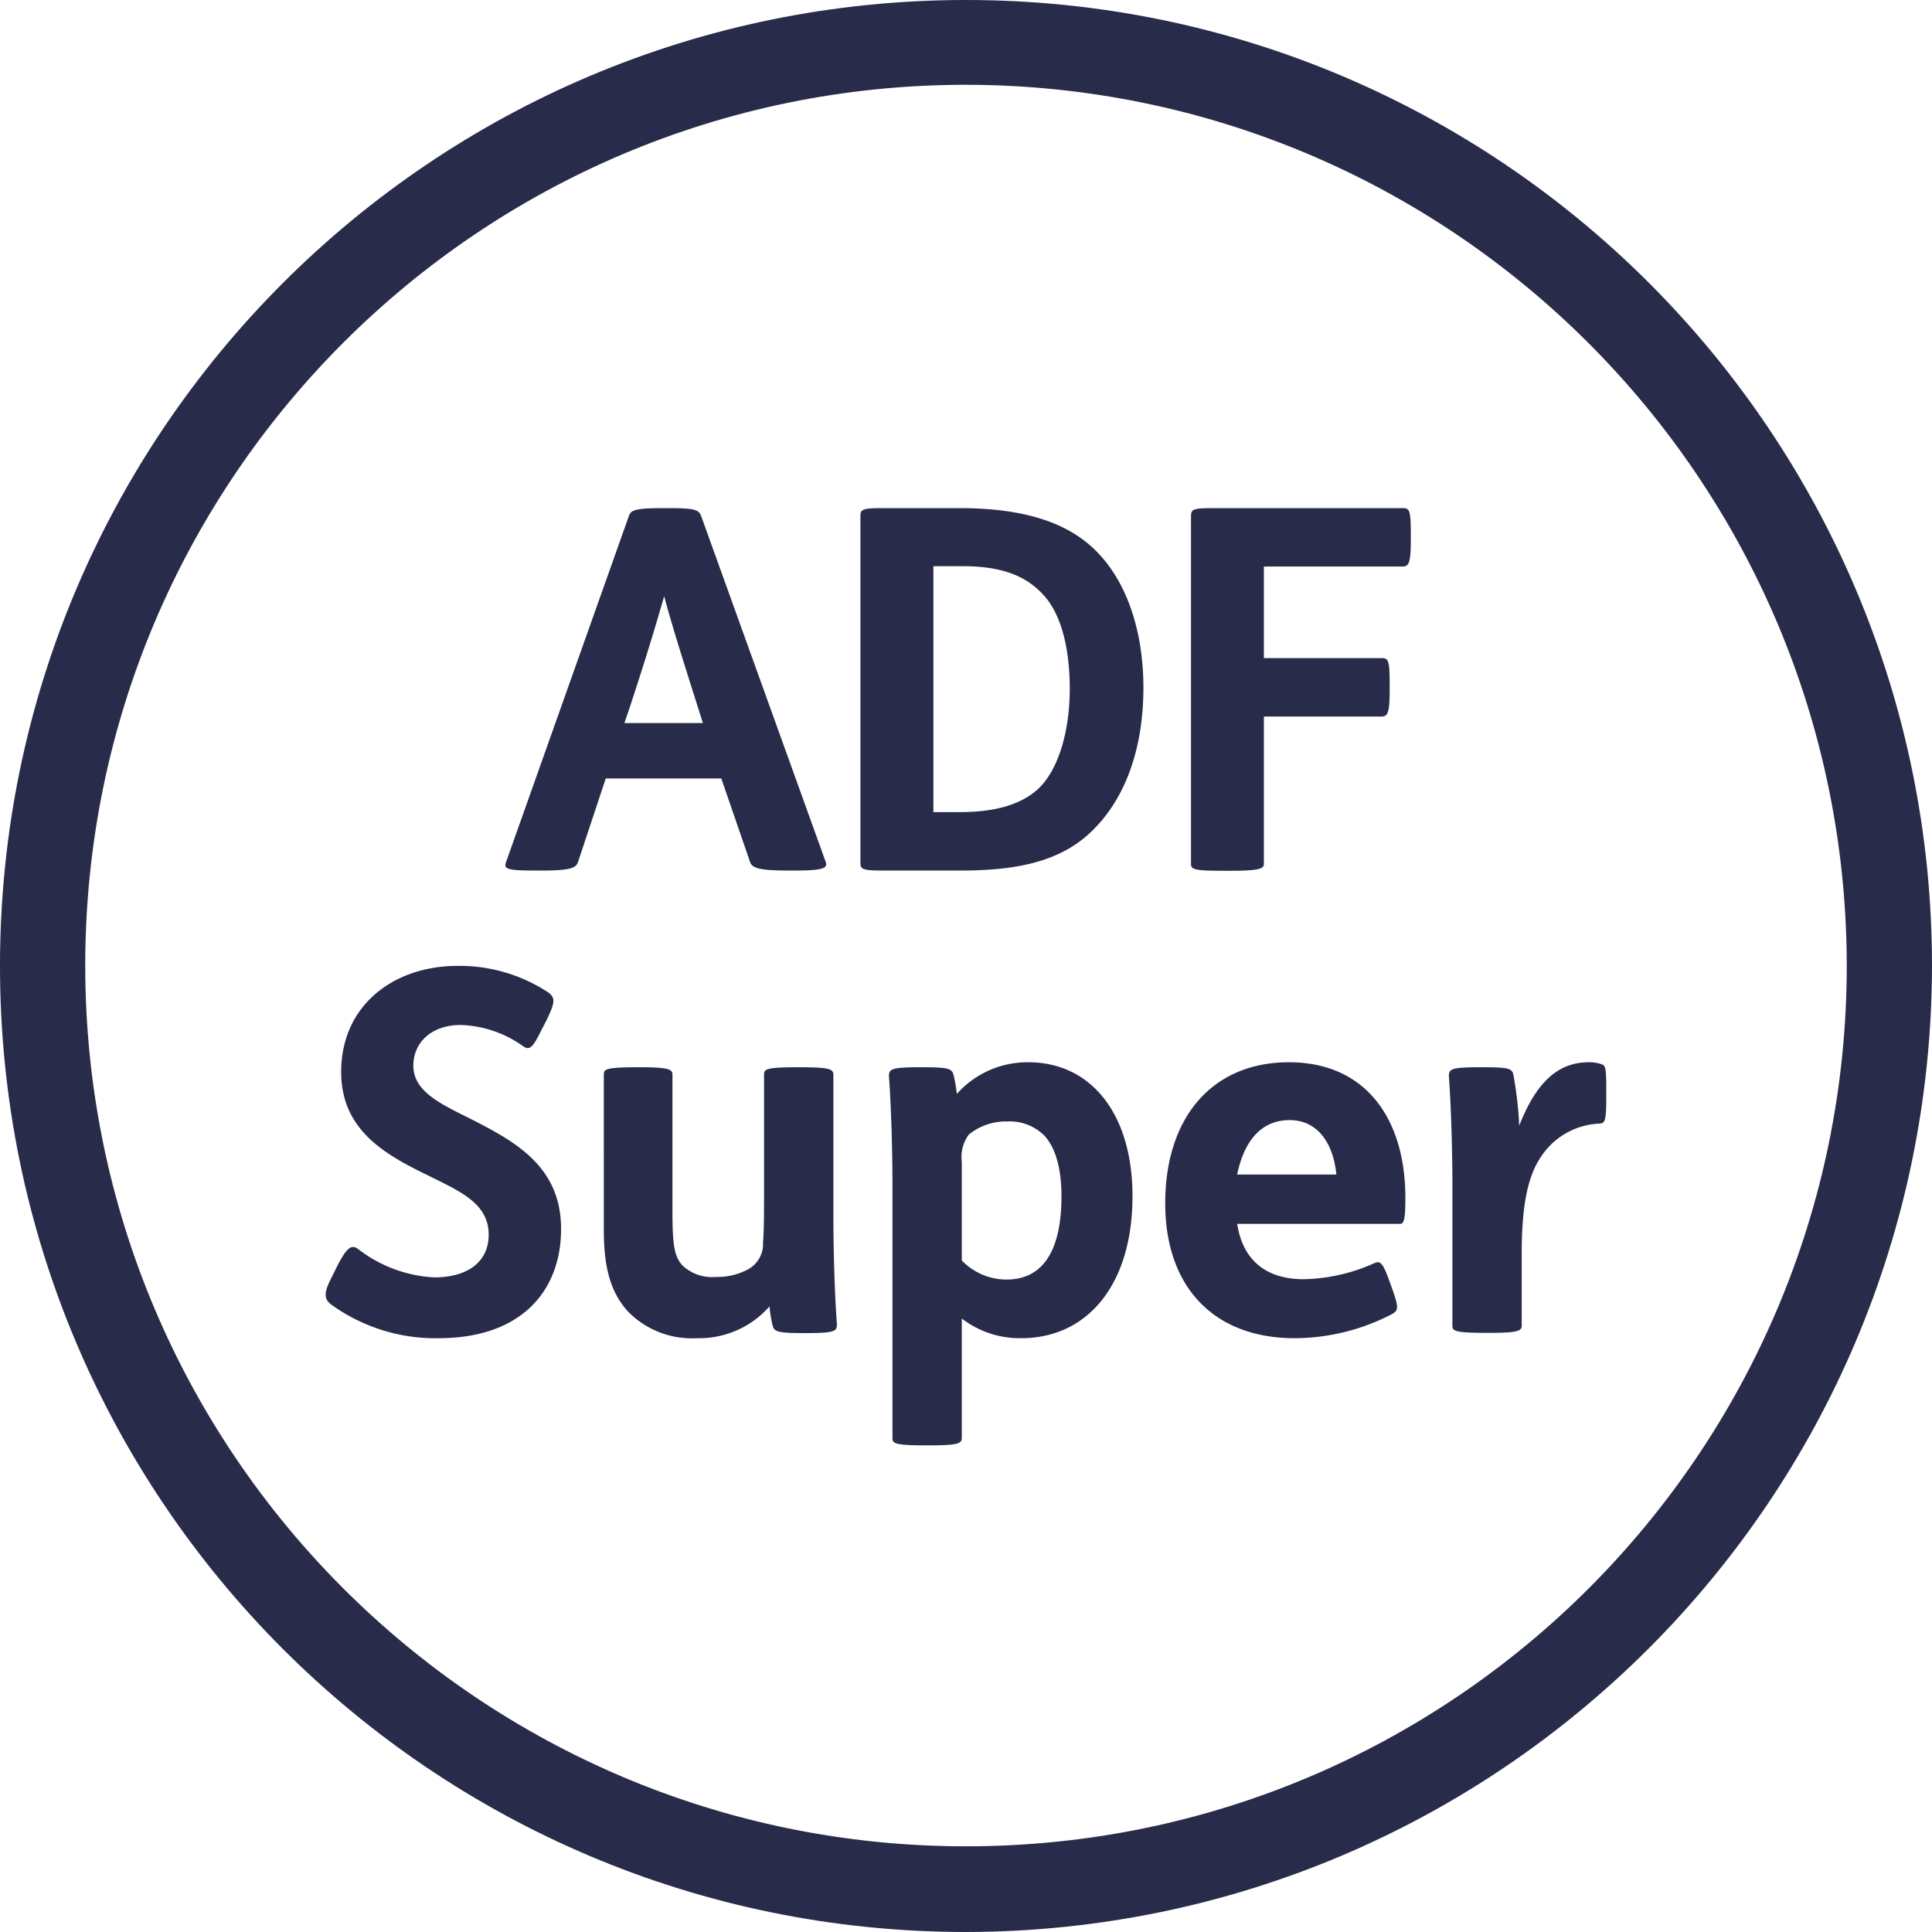
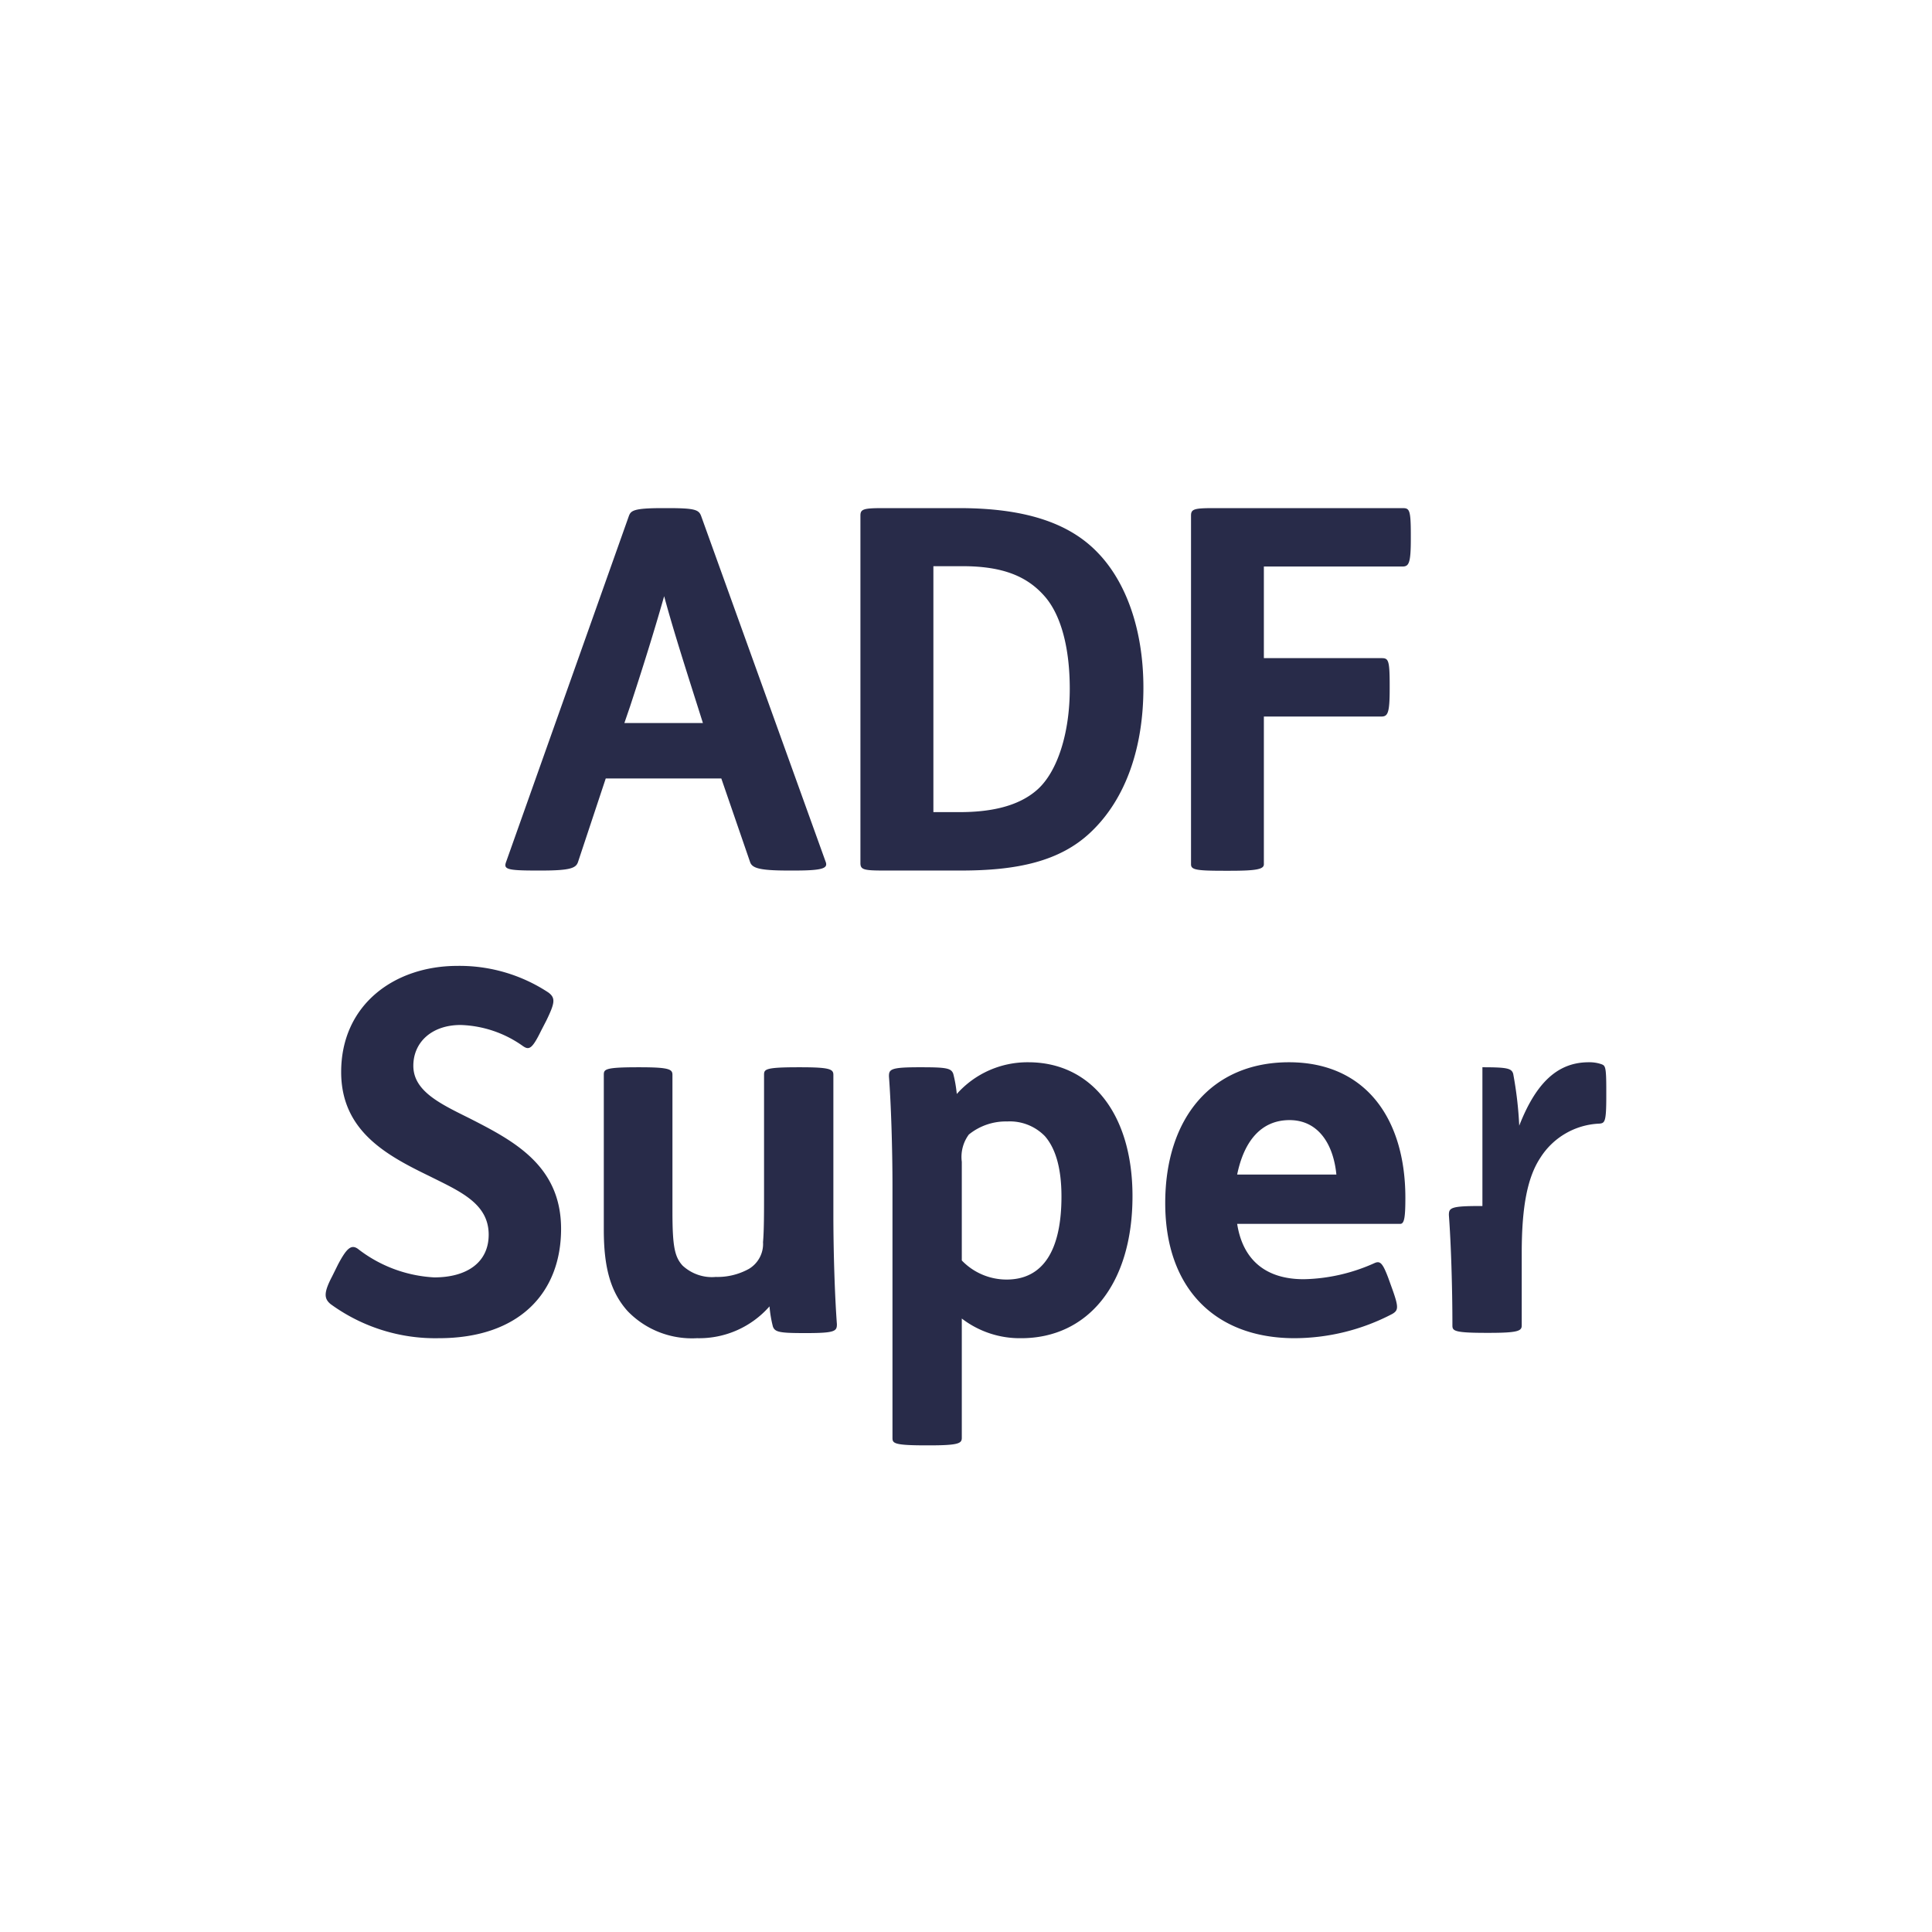
<svg xmlns="http://www.w3.org/2000/svg" viewBox="0 0 170 170">
  <defs>
    <style>.d{fill:#282b49}</style>
  </defs>
  <g id="b">
    <g id="c">
-       <path class="d" d="M85 170c-46.94 0-85-38.06-85-85S38.06 0 85 0s85 38.06 85 85c-.08 46.91-38.09 84.92-85 85ZM85 7.46c-42.8 0-77.5 34.7-77.5 77.5s34.7 77.5 77.5 77.5 77.5-34.7 77.5-77.5c-.05-42.78-34.72-77.45-77.5-77.5Z" />
-       <path class="d" d="M58.7 44.71c2.44 0 2.79.13 3 .71L72.64 75.8c.23.58-.13.8-2.74.8h-.53c-2.57 0-3.19-.22-3.37-.75l-2.53-7.35H53.3l-2.44 7.35c-.18.53-.66.75-3.23.75h-.45c-2.61 0-2.87-.13-2.65-.75l10.8-30.43c.18-.49.4-.71 3-.71h.37Zm-3.76 18.91h6.91l-.49-1.55c-1.55-4.87-2.3-7.31-2.92-9.61-.63 2.22-1.6 5.45-3 9.7l-.5 1.46ZM84.39 44.71c5.67 0 9.65 1.24 12.22 3.94 2.44 2.53 4 6.69 4 11.87s-1.5 9.75-4.65 12.72c-2.7 2.56-6.47 3.36-11.38 3.36h-6.87c-1.73 0-2-.09-2-.66V45.37c0-.57.26-.66 2-.66h6.68Zm-2.26 26.75h2.3c2.57 0 5.14-.44 6.87-2s2.83-4.91 2.83-8.85c0-3.59-.76-6.38-2.09-8-1.59-1.91-3.81-2.79-7.35-2.79h-2.56v21.64ZM123.39 44.71c.62 0 .75.09.75 2.35v.35c0 2.17-.17 2.44-.75 2.44h-12.18v8.06h10.32c.62 0 .75.09.75 2.35v.35c0 2.17-.17 2.44-.75 2.44h-10.32v13c0 .44-.67.57-3 .57h-.49c-2.48 0-2.92-.09-2.92-.57V45.37c0-.57.26-.66 2-.66h16.59ZM47.62 90.68c-.8 1.64-1.07 1.73-1.6 1.37a9.946 9.946 0 0 0-5.49-1.86c-2.53 0-4.16 1.51-4.16 3.59 0 2.26 2.43 3.37 5 4.65 3.81 1.95 8 4.12 8 9.7s-3.63 9.62-10.76 9.62c-3.42.07-6.76-.99-9.52-3-.58-.48-.62-1 .13-2.43l.53-1.07c.75-1.41 1.15-1.77 1.73-1.37a11.95 11.95 0 0 0 6.73 2.52c2.88 0 4.79-1.32 4.79-3.76 0-2.75-2.53-3.81-5.19-5.14-3.72-1.81-7.79-3.94-7.79-9.17 0-5.93 4.69-9.34 10.23-9.34a14.2 14.2 0 0 1 8 2.34c.66.49.57.93-.18 2.48l-.45.87ZM56.29 93.91c2.61 0 2.88.18 2.88.67v12c0 3.05.18 4 .89 4.78.79.73 1.85 1.1 2.92 1 1.02.03 2.03-.22 2.92-.71.82-.49 1.3-1.4 1.24-2.35.09-1 .09-2.65.09-4.34V94.58c0-.49.09-.67 3-.67h.22c2.61 0 2.88.18 2.88.67v12.22c0 3.46.13 7.31.31 9.71 0 .61-.13.79-2.66.79h-.22c-2.17 0-2.57-.09-2.75-.57-.15-.58-.25-1.18-.3-1.78a8.226 8.226 0 0 1-6.38 2.8c-2.29.13-4.53-.74-6.12-2.4-1.46-1.64-2.08-3.76-2.08-7.13V94.58c0-.49.09-.67 3-.67h.16ZM81.13 93.91c2.17 0 2.57.09 2.75.58.15.58.25 1.17.31 1.77 1.6-1.8 3.89-2.81 6.29-2.79 5.54 0 9.17 4.56 9.17 11.78 0 7.84-4 12.5-9.79 12.5-1.89.03-3.73-.58-5.23-1.73v10.5c0 .48-.26.66-2.88.66h-.22c-2.88 0-3-.18-3-.66v-22.11c0-3.45-.13-7.31-.31-9.7 0-.62.14-.8 2.66-.8h.25Zm3.5 17a5.469 5.469 0 0 0 3.94 1.68c3.24 0 4.83-2.61 4.83-7.31 0-2.61-.57-4.29-1.46-5.31a4.303 4.303 0 0 0-3.32-1.29c-1.22-.03-2.42.38-3.37 1.15-.51.69-.73 1.55-.62 2.4v8.68ZM108.86 107.69c.49 3.14 2.48 4.87 5.85 4.87 2.15-.04 4.28-.53 6.24-1.42.49-.22.71 0 1.2 1.29l.4 1.11c.53 1.5.49 1.77-.05 2.08-2.65 1.39-5.6 2.12-8.59 2.13-6.95 0-11.38-4.35-11.38-11.88s4.12-12.4 10.89-12.4 10.24 5 10.24 11.92c0 1.72-.09 2.3-.45 2.3h-14.35Zm8.73-4.34c-.27-2.75-1.64-4.79-4.12-4.79s-4 1.82-4.61 4.79h8.73ZM130.44 93.91c2.17 0 2.57.09 2.71.58.28 1.51.46 3.03.53 4.56 1.42-3.63 3.28-5.58 6.11-5.58.39-.01.78.05 1.15.18.31.13.4.22.4 2.21v.62c0 2.26-.13 2.35-.62 2.39a6.455 6.455 0 0 0-5.18 3c-1.11 1.68-1.64 4.21-1.64 8.37v6.38c0 .48-.27.66-2.88.66h-.22c-2.88 0-3-.18-3-.66v-12.21c0-3.45-.13-7.31-.31-9.7 0-.62.13-.8 2.66-.8h.29Z" />
+       <path class="d" d="M58.7 44.71c2.44 0 2.79.13 3 .71L72.64 75.8c.23.58-.13.8-2.74.8h-.53c-2.57 0-3.19-.22-3.37-.75l-2.53-7.35H53.3l-2.44 7.35c-.18.53-.66.75-3.23.75h-.45c-2.61 0-2.87-.13-2.65-.75l10.8-30.43c.18-.49.4-.71 3-.71h.37Zm-3.76 18.91h6.91l-.49-1.55c-1.55-4.87-2.3-7.31-2.92-9.61-.63 2.22-1.6 5.45-3 9.7l-.5 1.46ZM84.39 44.71c5.67 0 9.65 1.24 12.22 3.94 2.44 2.53 4 6.69 4 11.87s-1.5 9.75-4.65 12.72c-2.7 2.56-6.47 3.36-11.38 3.36h-6.87c-1.73 0-2-.09-2-.66V45.37c0-.57.26-.66 2-.66h6.68Zm-2.26 26.75h2.3c2.57 0 5.14-.44 6.87-2s2.83-4.91 2.83-8.85c0-3.59-.76-6.38-2.09-8-1.59-1.91-3.81-2.79-7.35-2.79h-2.56v21.64ZM123.39 44.71c.62 0 .75.09.75 2.35v.35c0 2.17-.17 2.44-.75 2.44h-12.18v8.06h10.32c.62 0 .75.09.75 2.35v.35c0 2.17-.17 2.44-.75 2.44h-10.32v13c0 .44-.67.57-3 .57h-.49c-2.48 0-2.92-.09-2.92-.57V45.37c0-.57.26-.66 2-.66h16.59ZM47.62 90.68c-.8 1.64-1.07 1.73-1.6 1.37a9.946 9.946 0 0 0-5.49-1.86c-2.53 0-4.16 1.51-4.16 3.59 0 2.26 2.43 3.37 5 4.65 3.81 1.95 8 4.12 8 9.7s-3.63 9.62-10.76 9.62c-3.42.07-6.76-.99-9.52-3-.58-.48-.62-1 .13-2.43l.53-1.07c.75-1.41 1.15-1.77 1.73-1.37a11.95 11.95 0 0 0 6.73 2.52c2.88 0 4.79-1.32 4.79-3.76 0-2.75-2.53-3.81-5.19-5.14-3.72-1.81-7.79-3.94-7.79-9.17 0-5.93 4.69-9.34 10.23-9.34a14.2 14.2 0 0 1 8 2.34c.66.49.57.93-.18 2.48l-.45.87ZM56.29 93.91c2.61 0 2.88.18 2.88.67v12c0 3.05.18 4 .89 4.78.79.73 1.85 1.1 2.92 1 1.02.03 2.03-.22 2.92-.71.82-.49 1.3-1.4 1.24-2.35.09-1 .09-2.65.09-4.34V94.58c0-.49.09-.67 3-.67h.22c2.61 0 2.88.18 2.88.67v12.22c0 3.46.13 7.31.31 9.71 0 .61-.13.79-2.66.79h-.22c-2.17 0-2.57-.09-2.75-.57-.15-.58-.25-1.18-.3-1.78a8.226 8.226 0 0 1-6.38 2.8c-2.29.13-4.53-.74-6.12-2.4-1.46-1.64-2.08-3.76-2.08-7.13V94.58c0-.49.09-.67 3-.67h.16ZM81.13 93.91c2.17 0 2.57.09 2.75.58.15.58.25 1.17.31 1.77 1.6-1.8 3.89-2.81 6.29-2.79 5.54 0 9.17 4.56 9.17 11.78 0 7.84-4 12.5-9.79 12.5-1.89.03-3.73-.58-5.23-1.73v10.5c0 .48-.26.66-2.88.66h-.22c-2.88 0-3-.18-3-.66v-22.11c0-3.45-.13-7.31-.31-9.7 0-.62.14-.8 2.66-.8h.25Zm3.5 17a5.469 5.469 0 0 0 3.94 1.68c3.24 0 4.83-2.61 4.83-7.31 0-2.61-.57-4.29-1.46-5.31a4.303 4.303 0 0 0-3.32-1.29c-1.22-.03-2.42.38-3.37 1.15-.51.69-.73 1.55-.62 2.4v8.68ZM108.86 107.69c.49 3.14 2.48 4.87 5.85 4.87 2.15-.04 4.28-.53 6.24-1.42.49-.22.71 0 1.2 1.29l.4 1.11c.53 1.5.49 1.77-.05 2.08-2.65 1.39-5.6 2.12-8.59 2.13-6.95 0-11.38-4.35-11.38-11.88s4.12-12.4 10.89-12.4 10.24 5 10.24 11.92c0 1.72-.09 2.3-.45 2.3h-14.35Zm8.73-4.34c-.27-2.75-1.64-4.79-4.12-4.79s-4 1.82-4.61 4.79h8.73ZM130.44 93.91c2.17 0 2.57.09 2.71.58.28 1.51.46 3.03.53 4.56 1.42-3.63 3.28-5.58 6.11-5.58.39-.01.78.05 1.15.18.31.13.4.22.4 2.21v.62c0 2.26-.13 2.35-.62 2.39a6.455 6.455 0 0 0-5.18 3c-1.11 1.68-1.64 4.21-1.64 8.37v6.38c0 .48-.27.66-2.88.66h-.22c-2.88 0-3-.18-3-.66c0-3.45-.13-7.31-.31-9.7 0-.62.13-.8 2.66-.8h.29Z" />
    </g>
  </g>
</svg>